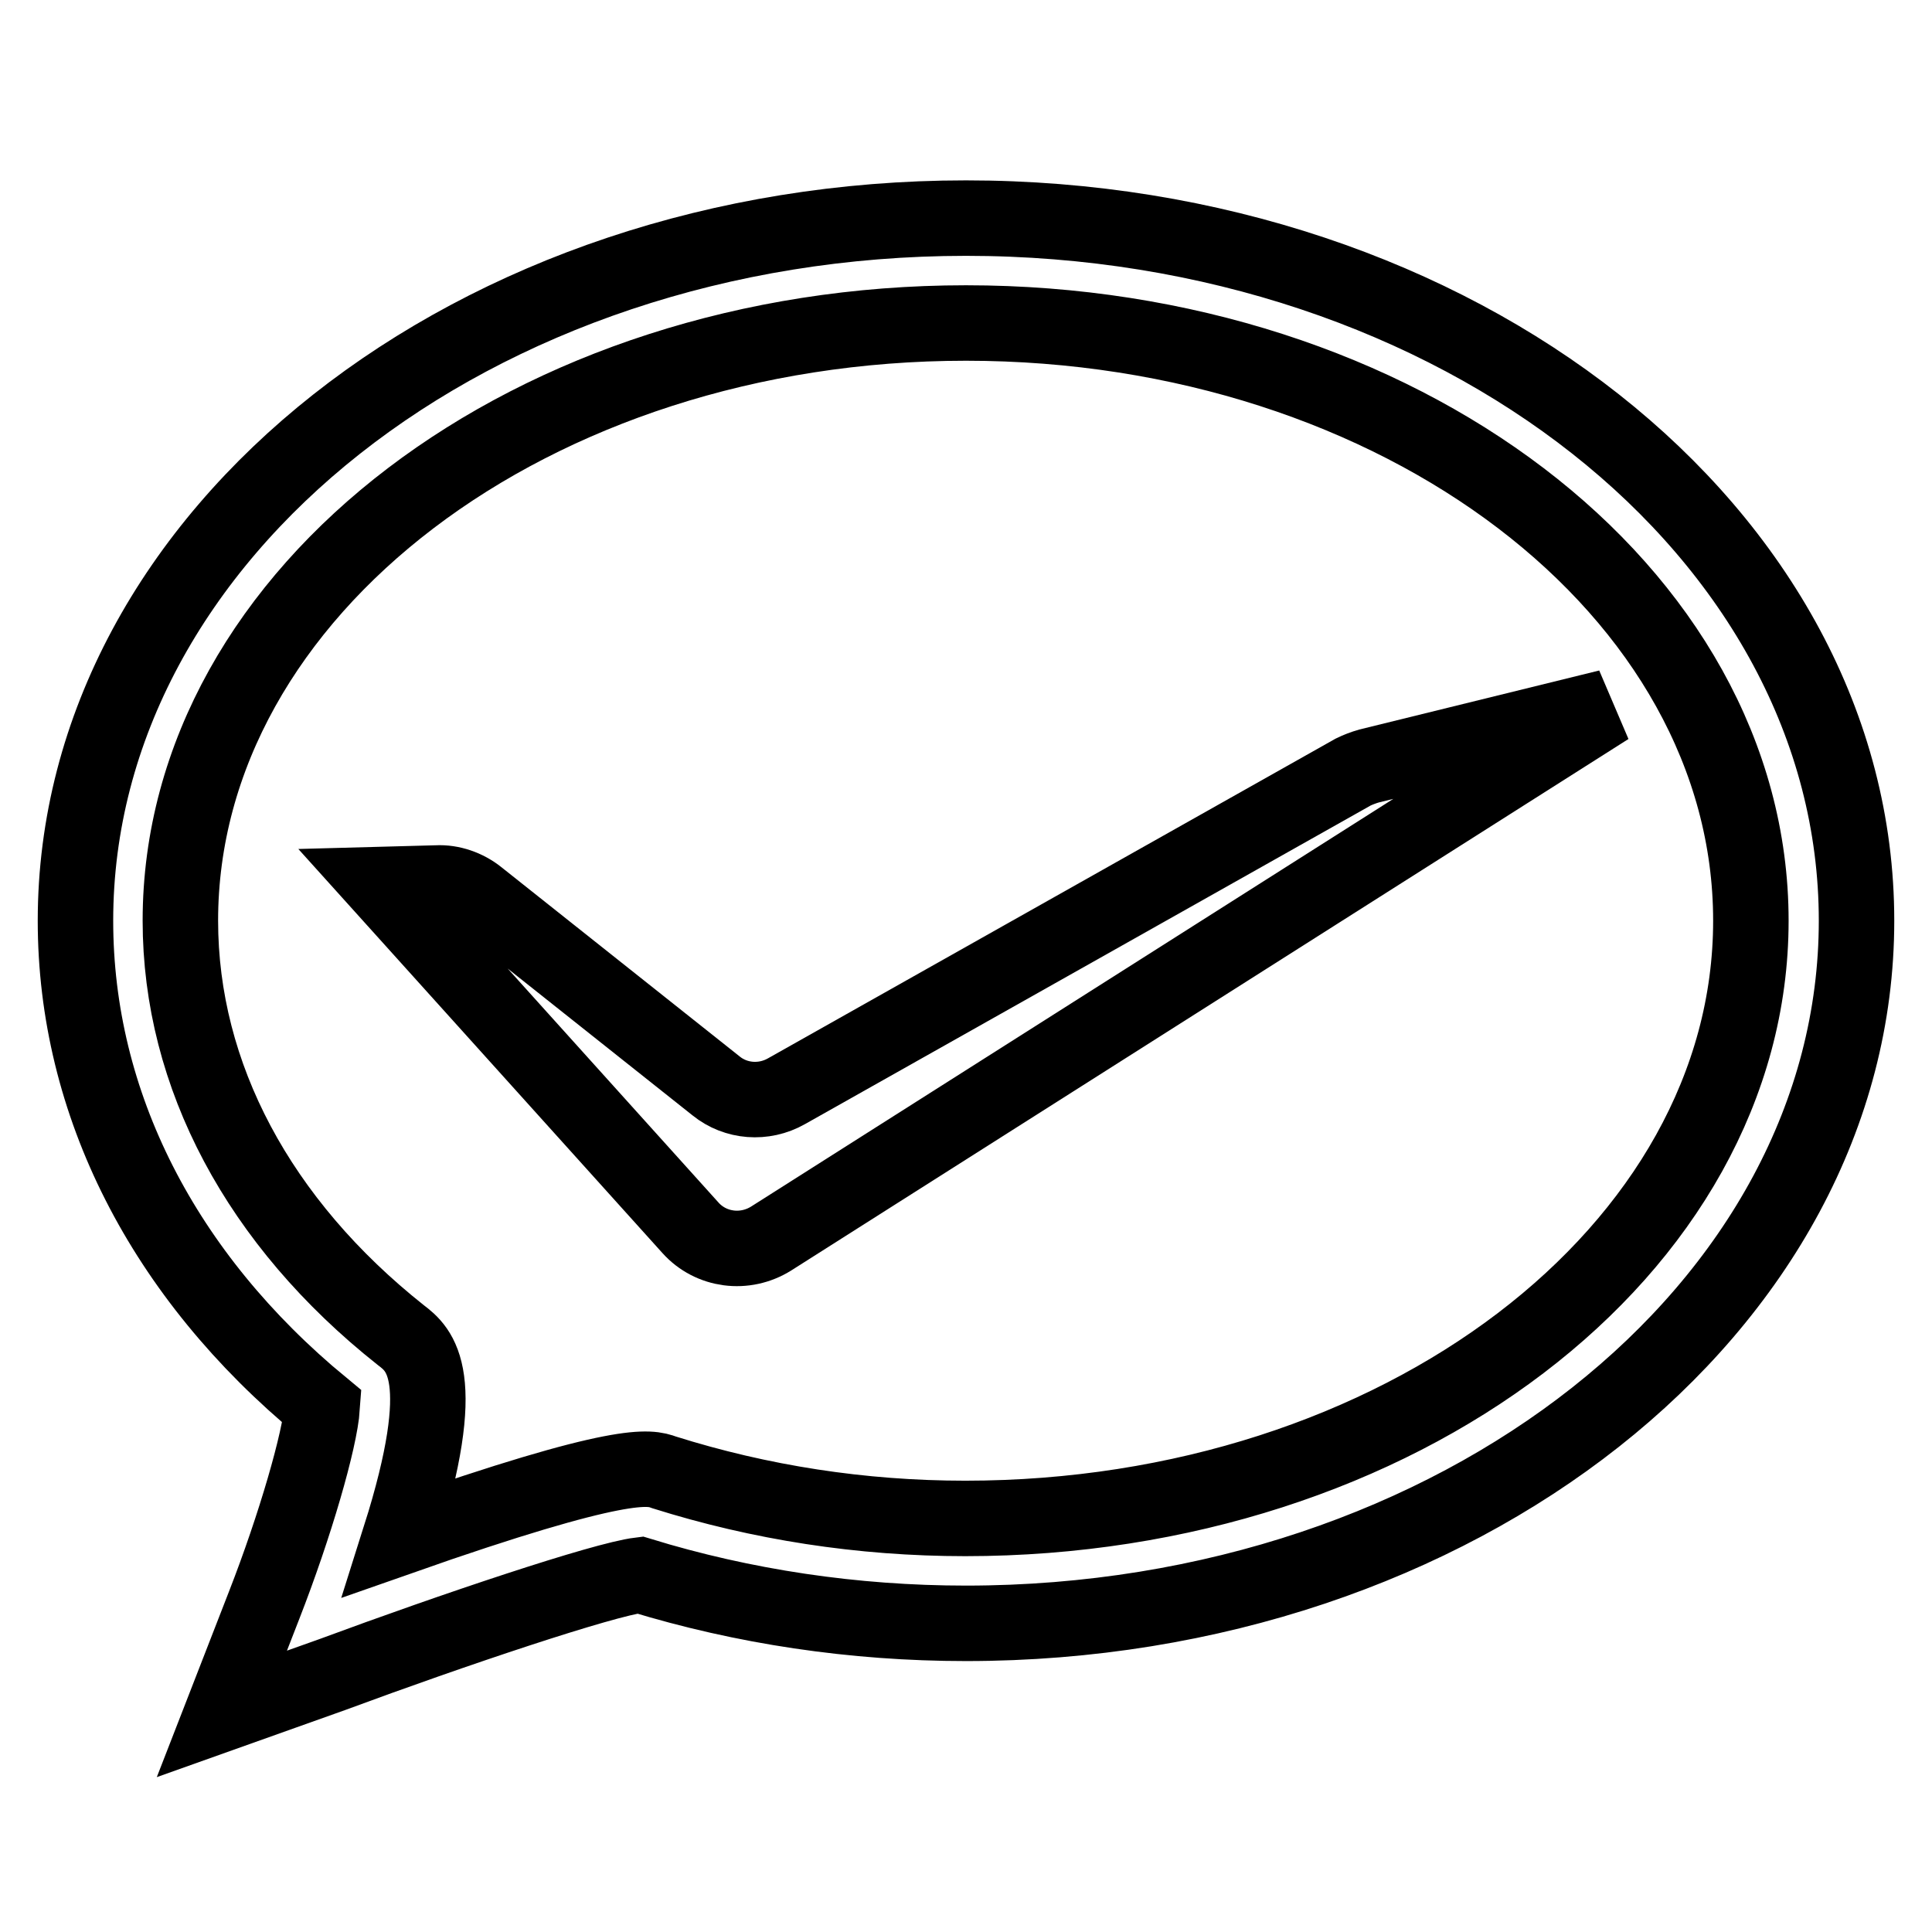
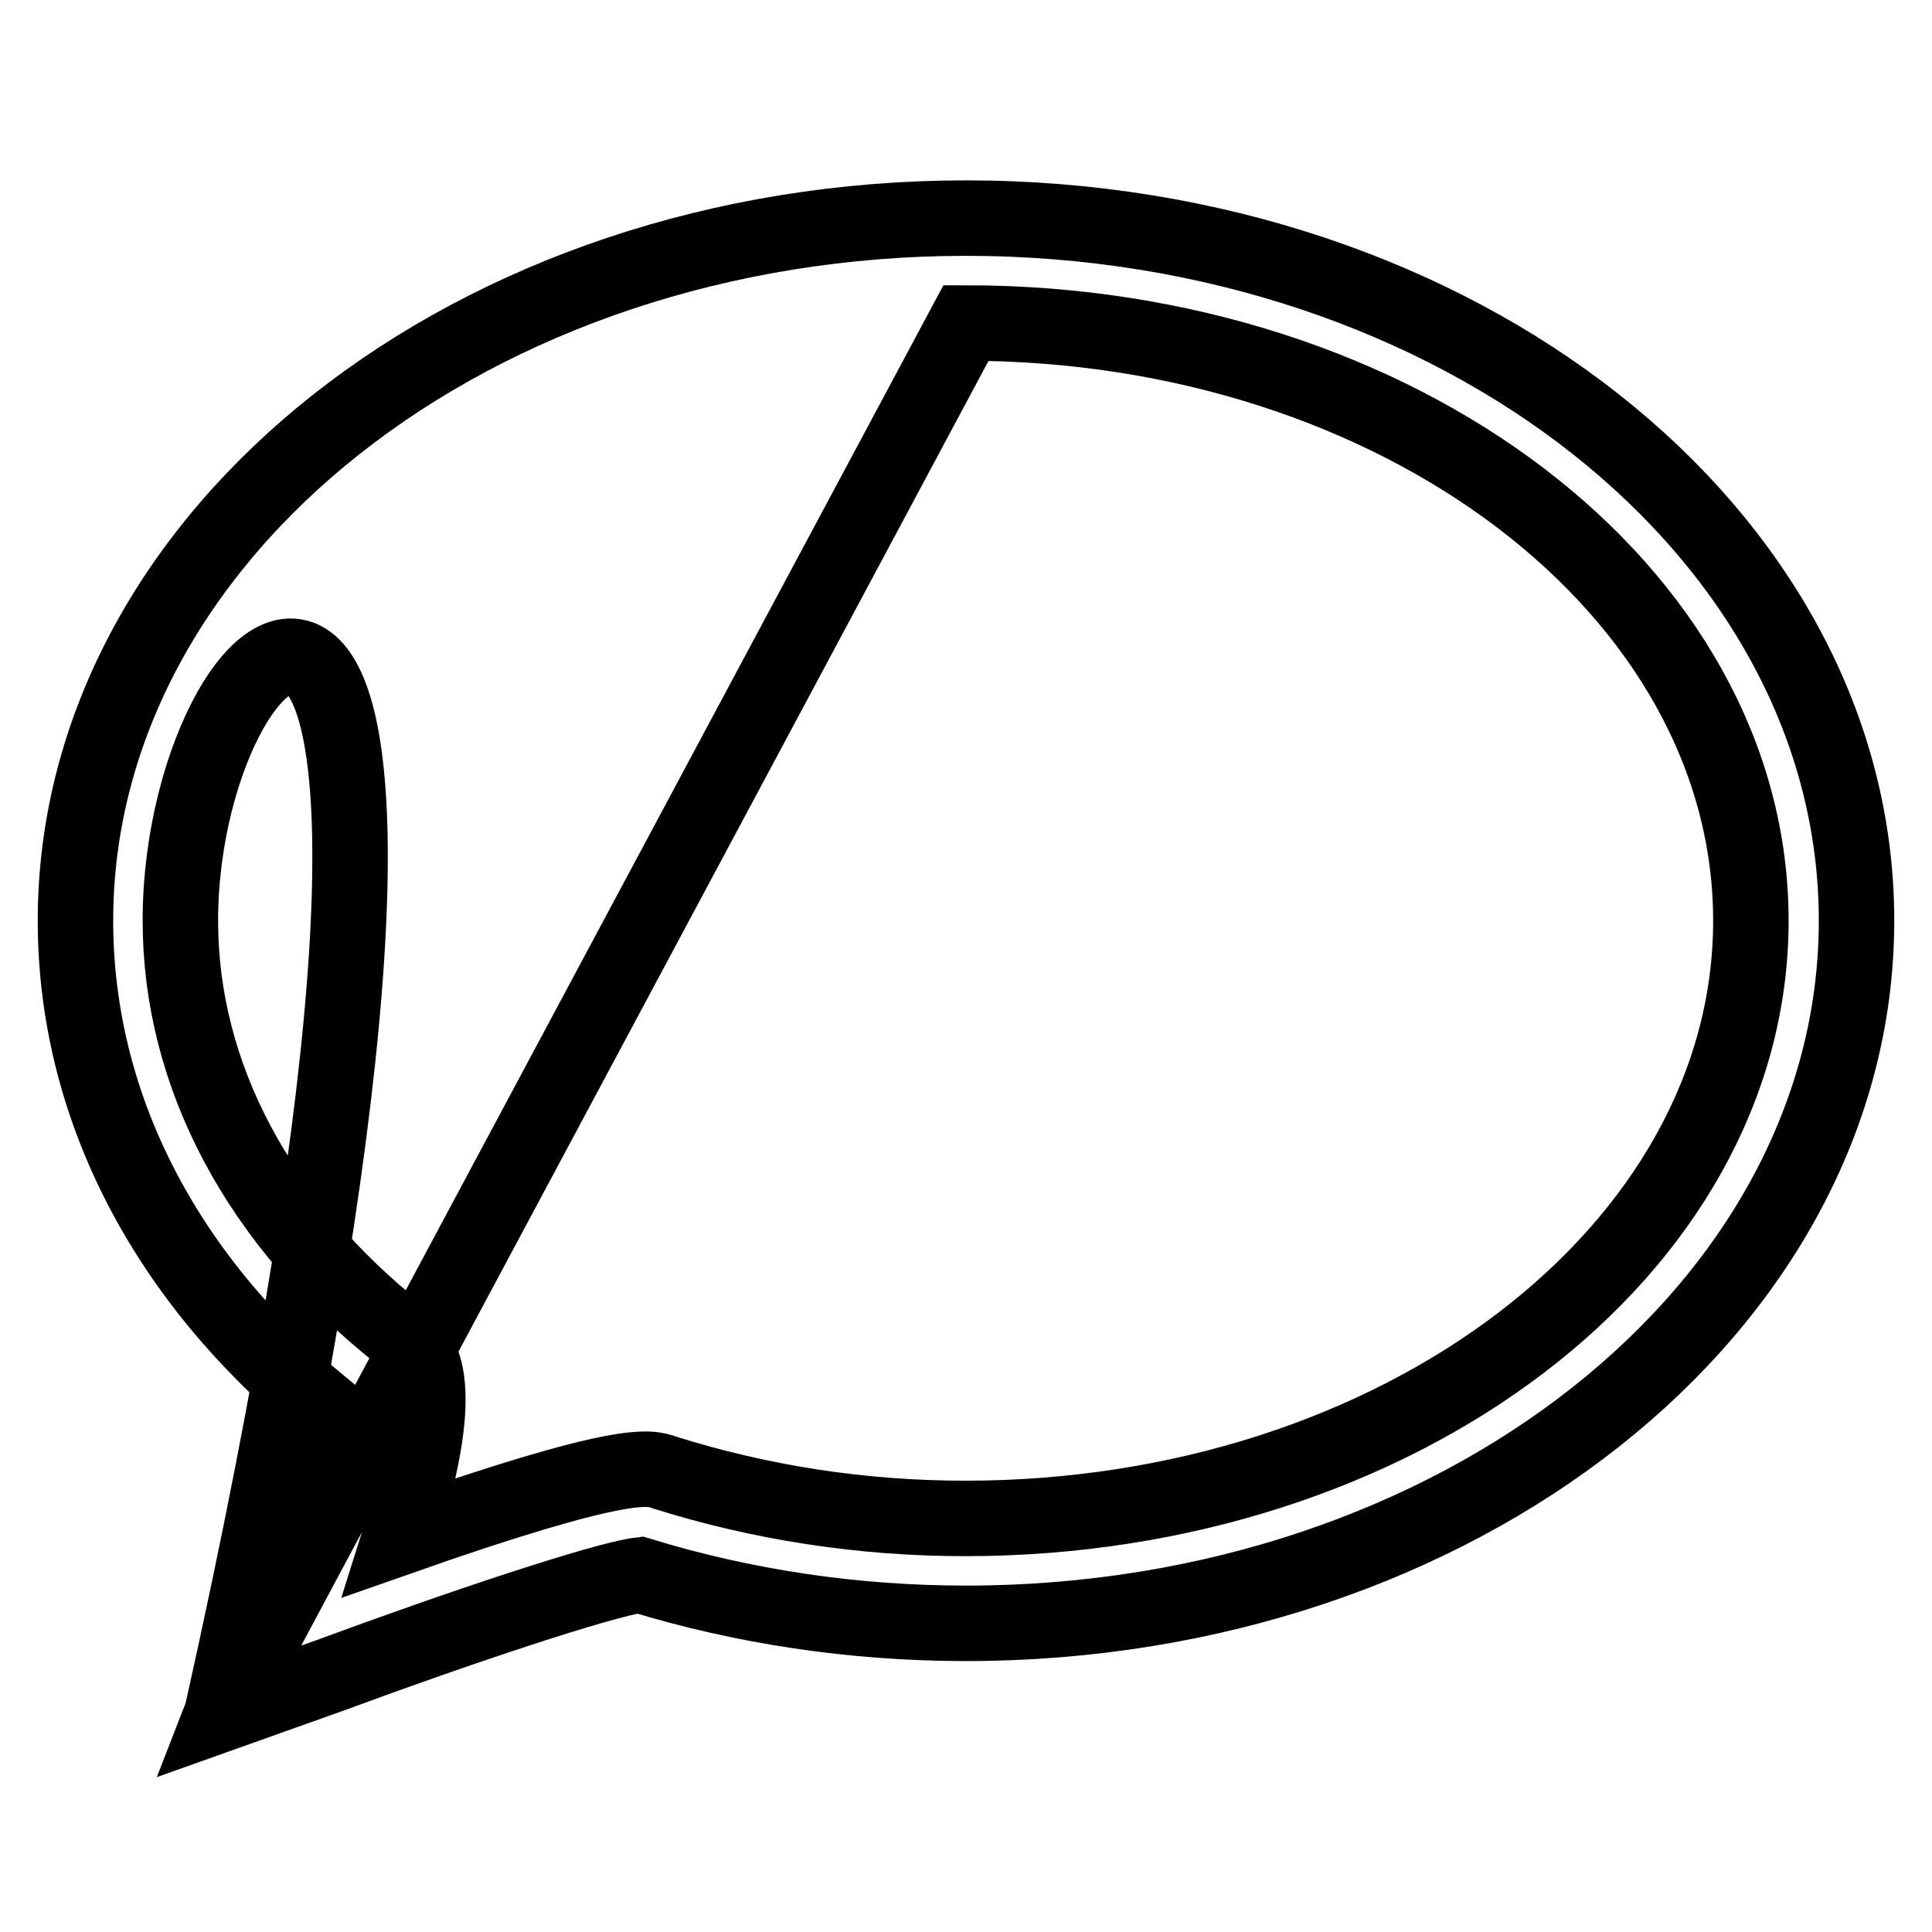
<svg xmlns="http://www.w3.org/2000/svg" version="1.1" x="0px" y="0px" viewBox="0 0 256 256" enable-background="new 0 0 256 256" xml:space="preserve">
  <g>
-     <path stroke-width="10" fill-opacity="0" stroke="#000000" d="M29.4,227.1l5.6-14.4c4.1-10.5,7.4-21.9,7.7-26.3C21.6,169,10,146.2,10,122c0-51.3,52.9-93.1,118-93.1 c65.1,0,118,41.7,118,93.1c0,51.3-52.9,93.1-118,93.1c-14.9,0-29.5-2.2-43.2-6.4c-4.9,0.6-24.6,7.2-40.8,13.2L29.4,227.1z  M128,42.8C70.6,42.8,23.9,78.3,23.9,122c0,20.5,10.4,40,29.2,54.9c2.5,1.9,6.7,5.3-0.1,26.8c29.6-10.4,33.1-9.3,35-8.6 c12.7,4,26.1,6.1,39.9,6.1c57.4,0,104.1-35.5,104.1-79.2S185.4,42.8,128,42.8z" />
-     <path stroke-width="10" fill-opacity="0" stroke="#000000" d="M213.1,93.7l-31.7,7.8c-0.7,0.2-1.5,0.5-2.1,0.8l-75.1,42.3c-3,1.7-6.7,1.4-9.3-0.7l-31.6-25.1 c-1.5-1.2-3.5-1.9-5.4-1.8l-7.4,0.2l41,45.5c2.7,3,7.2,3.6,10.7,1.4L213.1,93.7z" />
+     <path stroke-width="10" fill-opacity="0" stroke="#000000" d="M29.4,227.1l5.6-14.4c4.1-10.5,7.4-21.9,7.7-26.3C21.6,169,10,146.2,10,122c0-51.3,52.9-93.1,118-93.1 c65.1,0,118,41.7,118,93.1c0,51.3-52.9,93.1-118,93.1c-14.9,0-29.5-2.2-43.2-6.4c-4.9,0.6-24.6,7.2-40.8,13.2L29.4,227.1z  C70.6,42.8,23.9,78.3,23.9,122c0,20.5,10.4,40,29.2,54.9c2.5,1.9,6.7,5.3-0.1,26.8c29.6-10.4,33.1-9.3,35-8.6 c12.7,4,26.1,6.1,39.9,6.1c57.4,0,104.1-35.5,104.1-79.2S185.4,42.8,128,42.8z" />
  </g>
</svg>